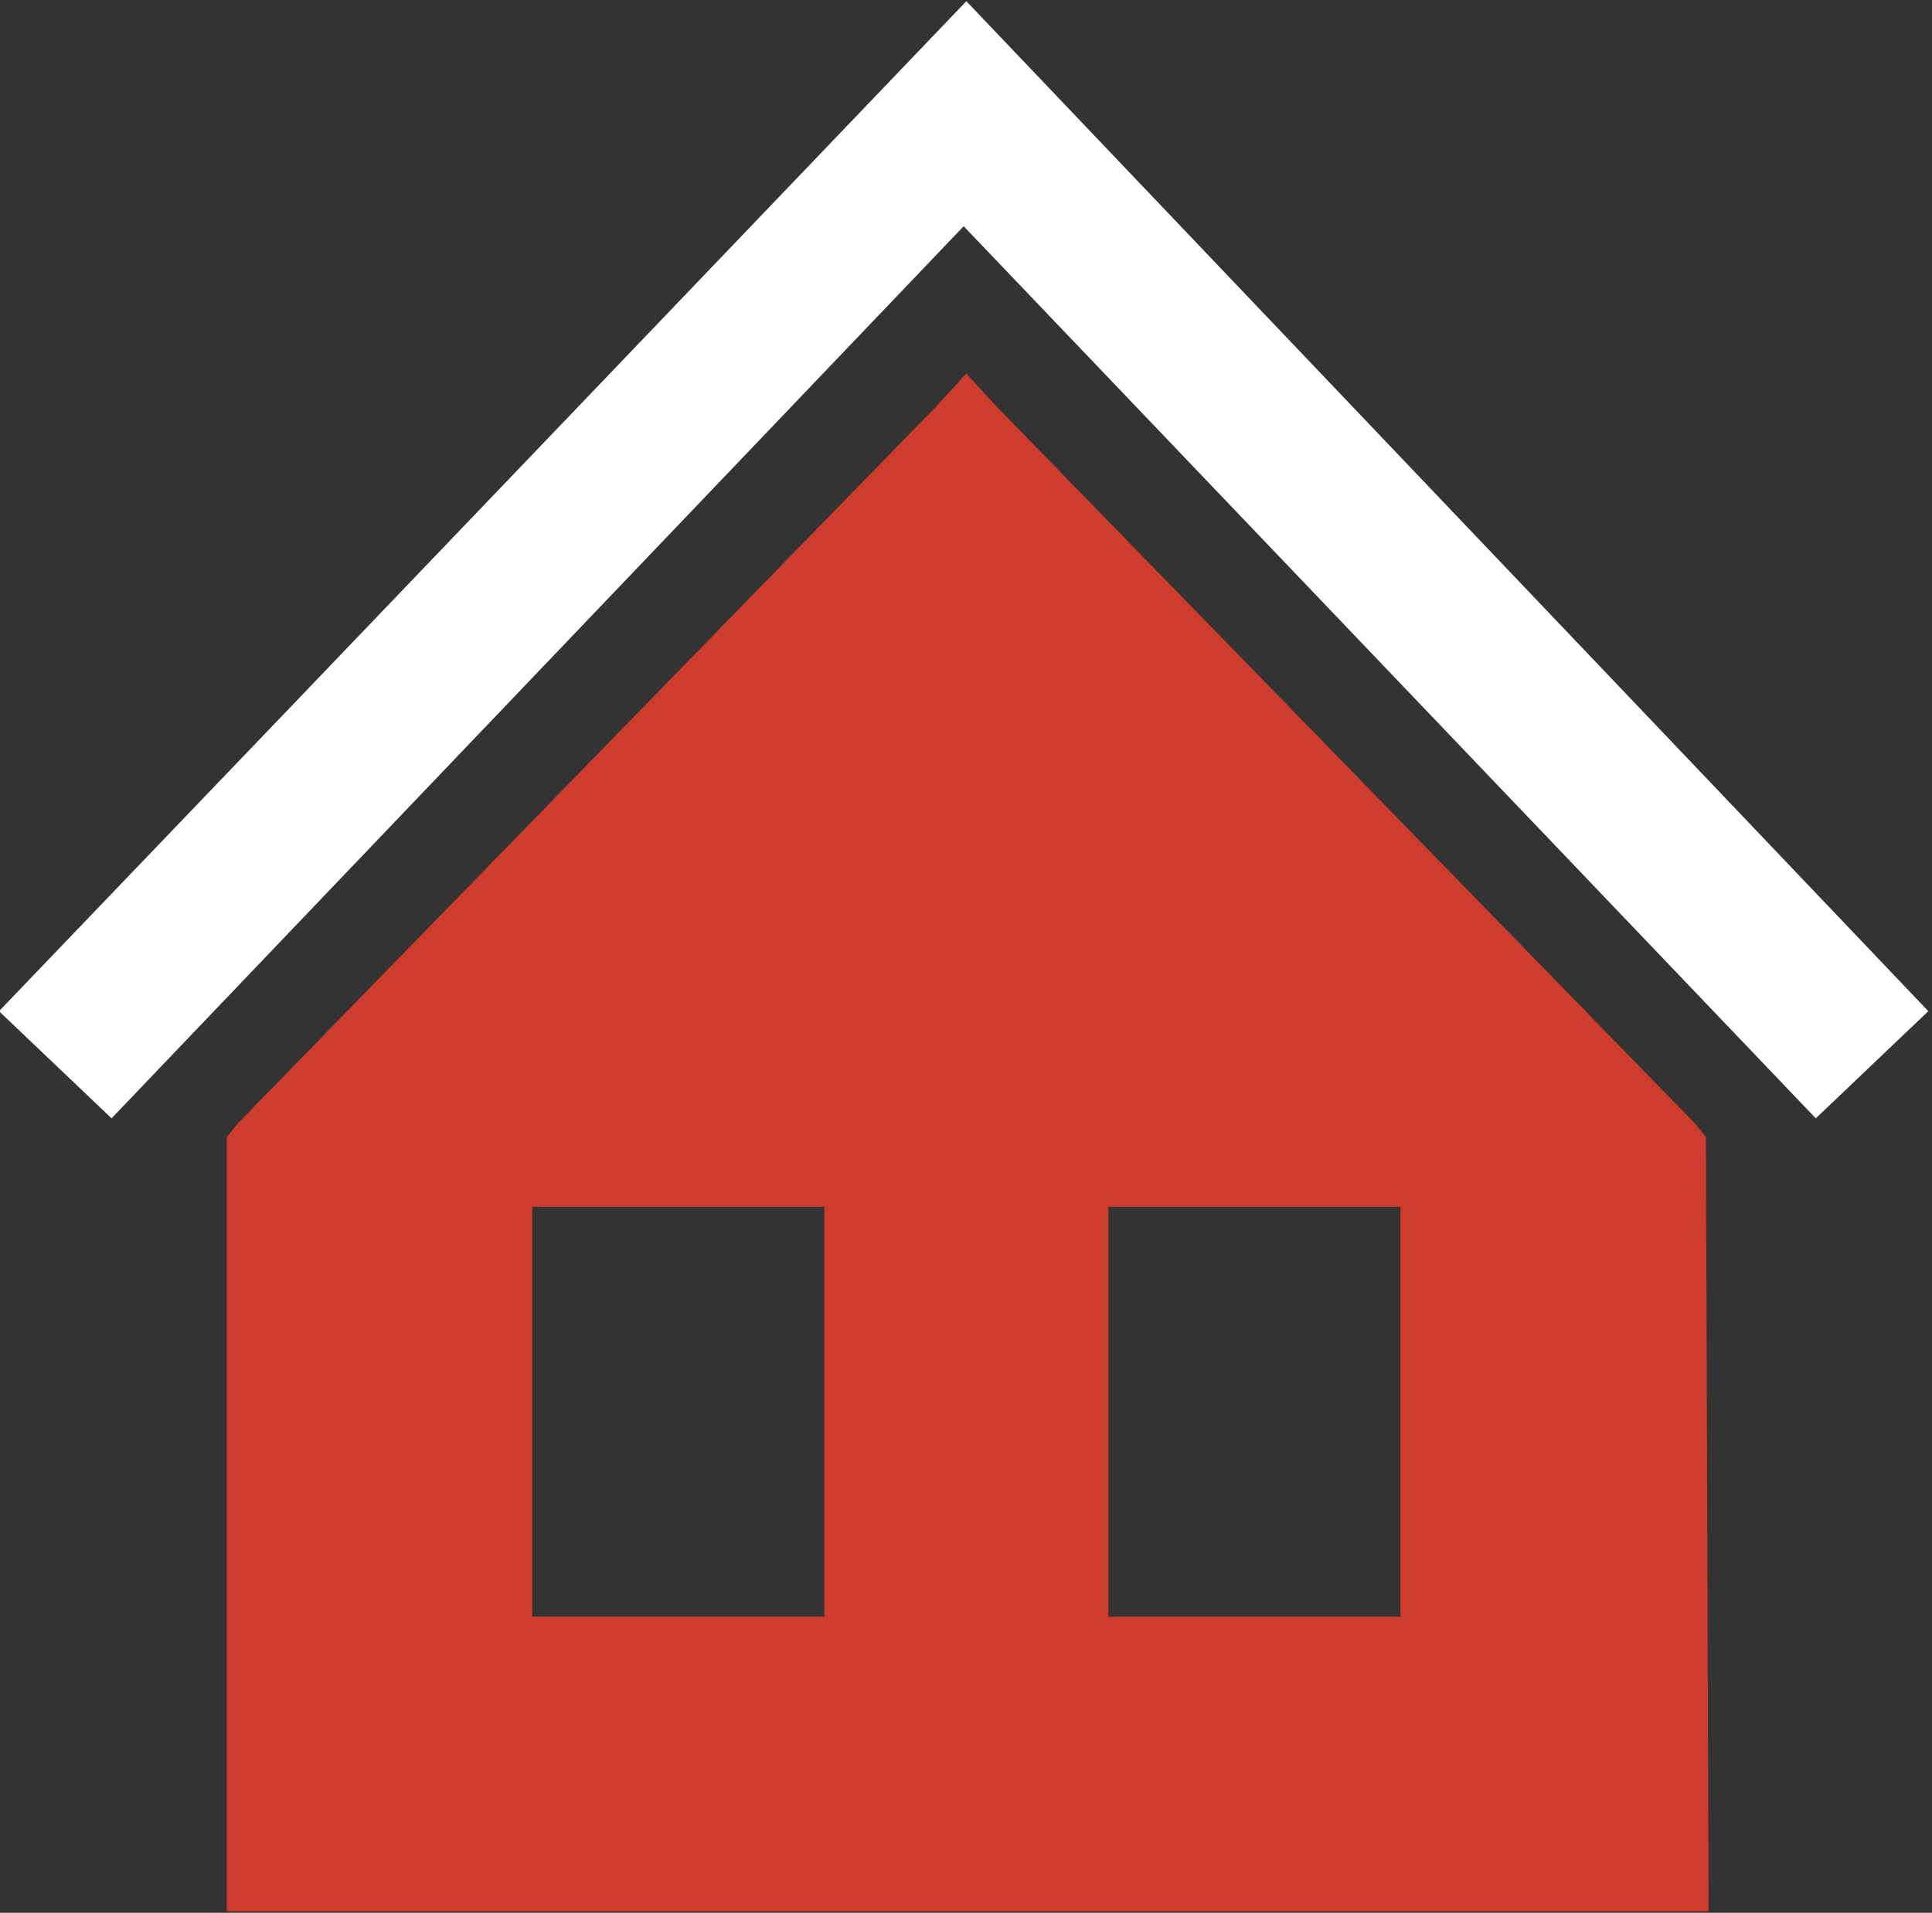
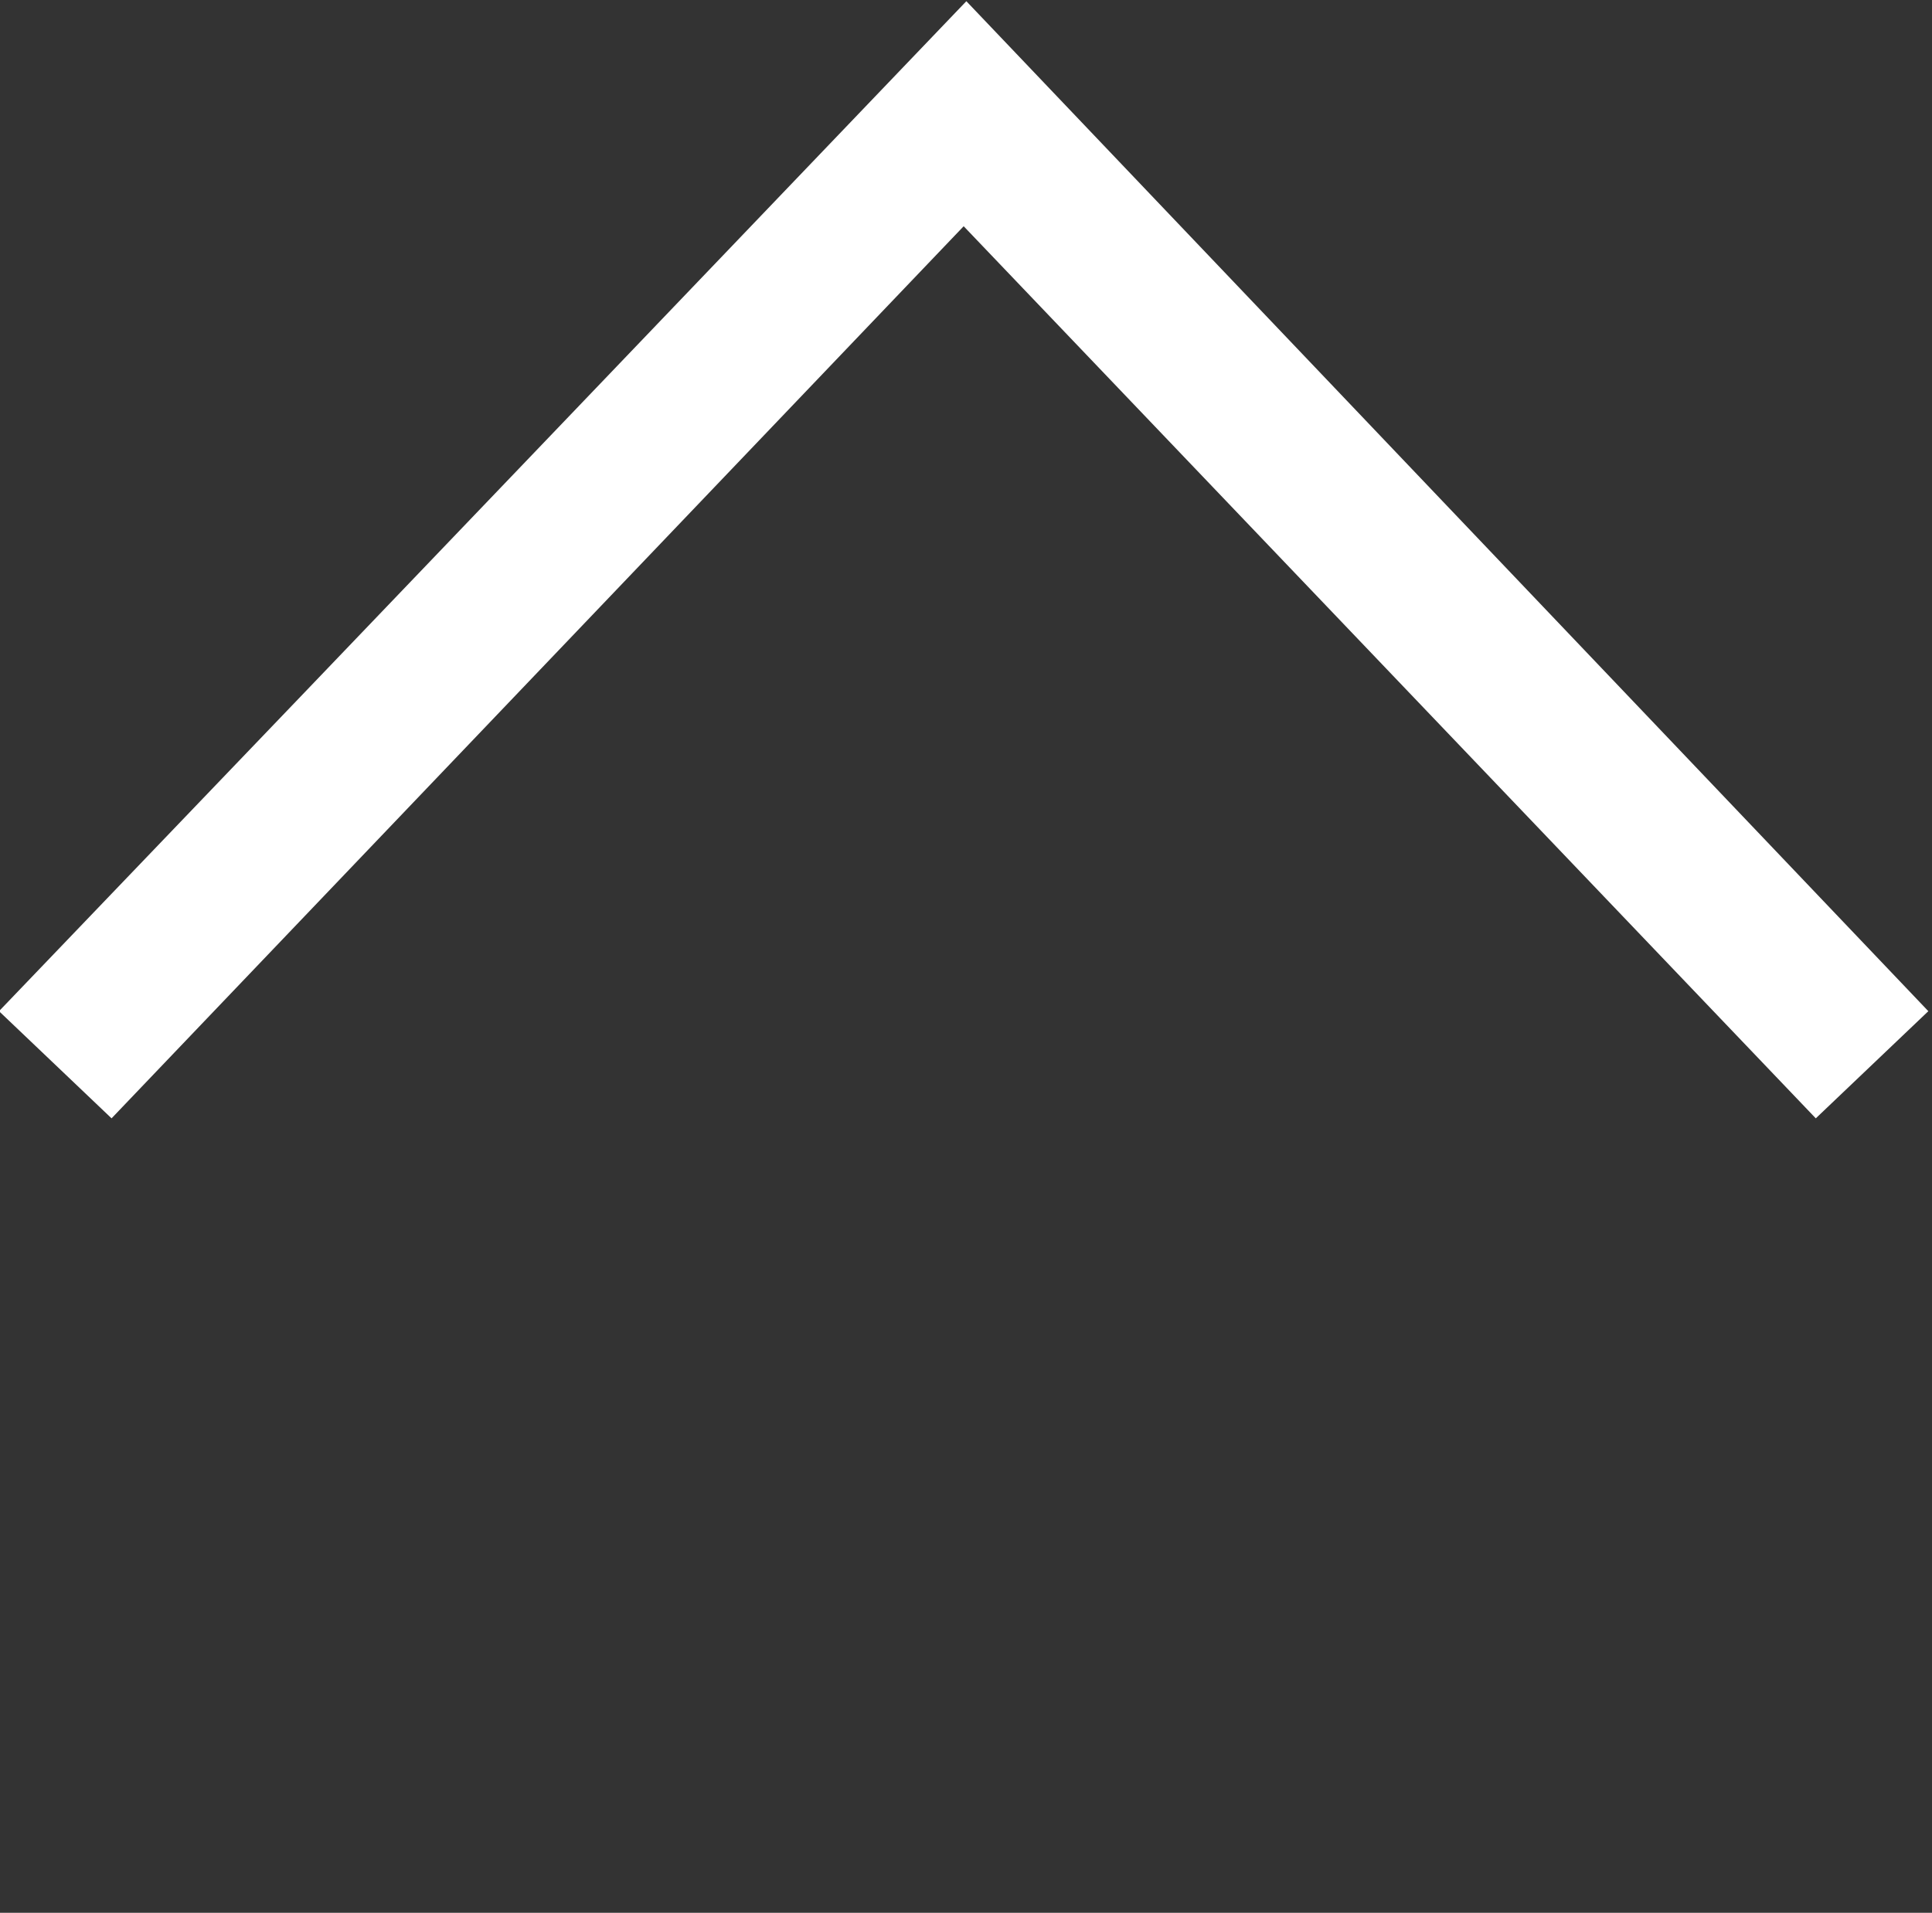
<svg xmlns="http://www.w3.org/2000/svg" version="1.1" id="Layer_1" x="0px" y="0px" viewBox="0 0 72.1 71.4" style="enable-background:new 0 0 72.1 71.4;" xml:space="preserve">
  <rect x="0" y="0" width="72.1" height="71.4" fill="#333333" stroke="none" />
  <style type="text/css">
	.st0{fill:#CD3C2C;}
	.st1{fill:#FFFFFF;}
</style>
  <g id="Group_281" transform="translate(-5971.937 -409.355)">
-     <path id="Subtraction_2" class="st0" d="M6035.7,480.7h-55.3v-28.9l0.4-0.5l26.1-26.8l1.1-1.2l1.1,1.2l26.1,26.8l0.4,0.5   L6035.7,480.7L6035.7,480.7z M6013.3,454.4v15.3h10.9v-15.3H6013.3z M5991.8,454.4v15.3h10.9v-15.3H5991.8z" />
    <path id="Path_101" class="st1" d="M6008,409.4l-15.6,16.3l-9,9.4l-11.5,12l4.2,4l31.8-33.3l31.8,33.3l4.2-4L6008,409.4z" />
  </g>
</svg>